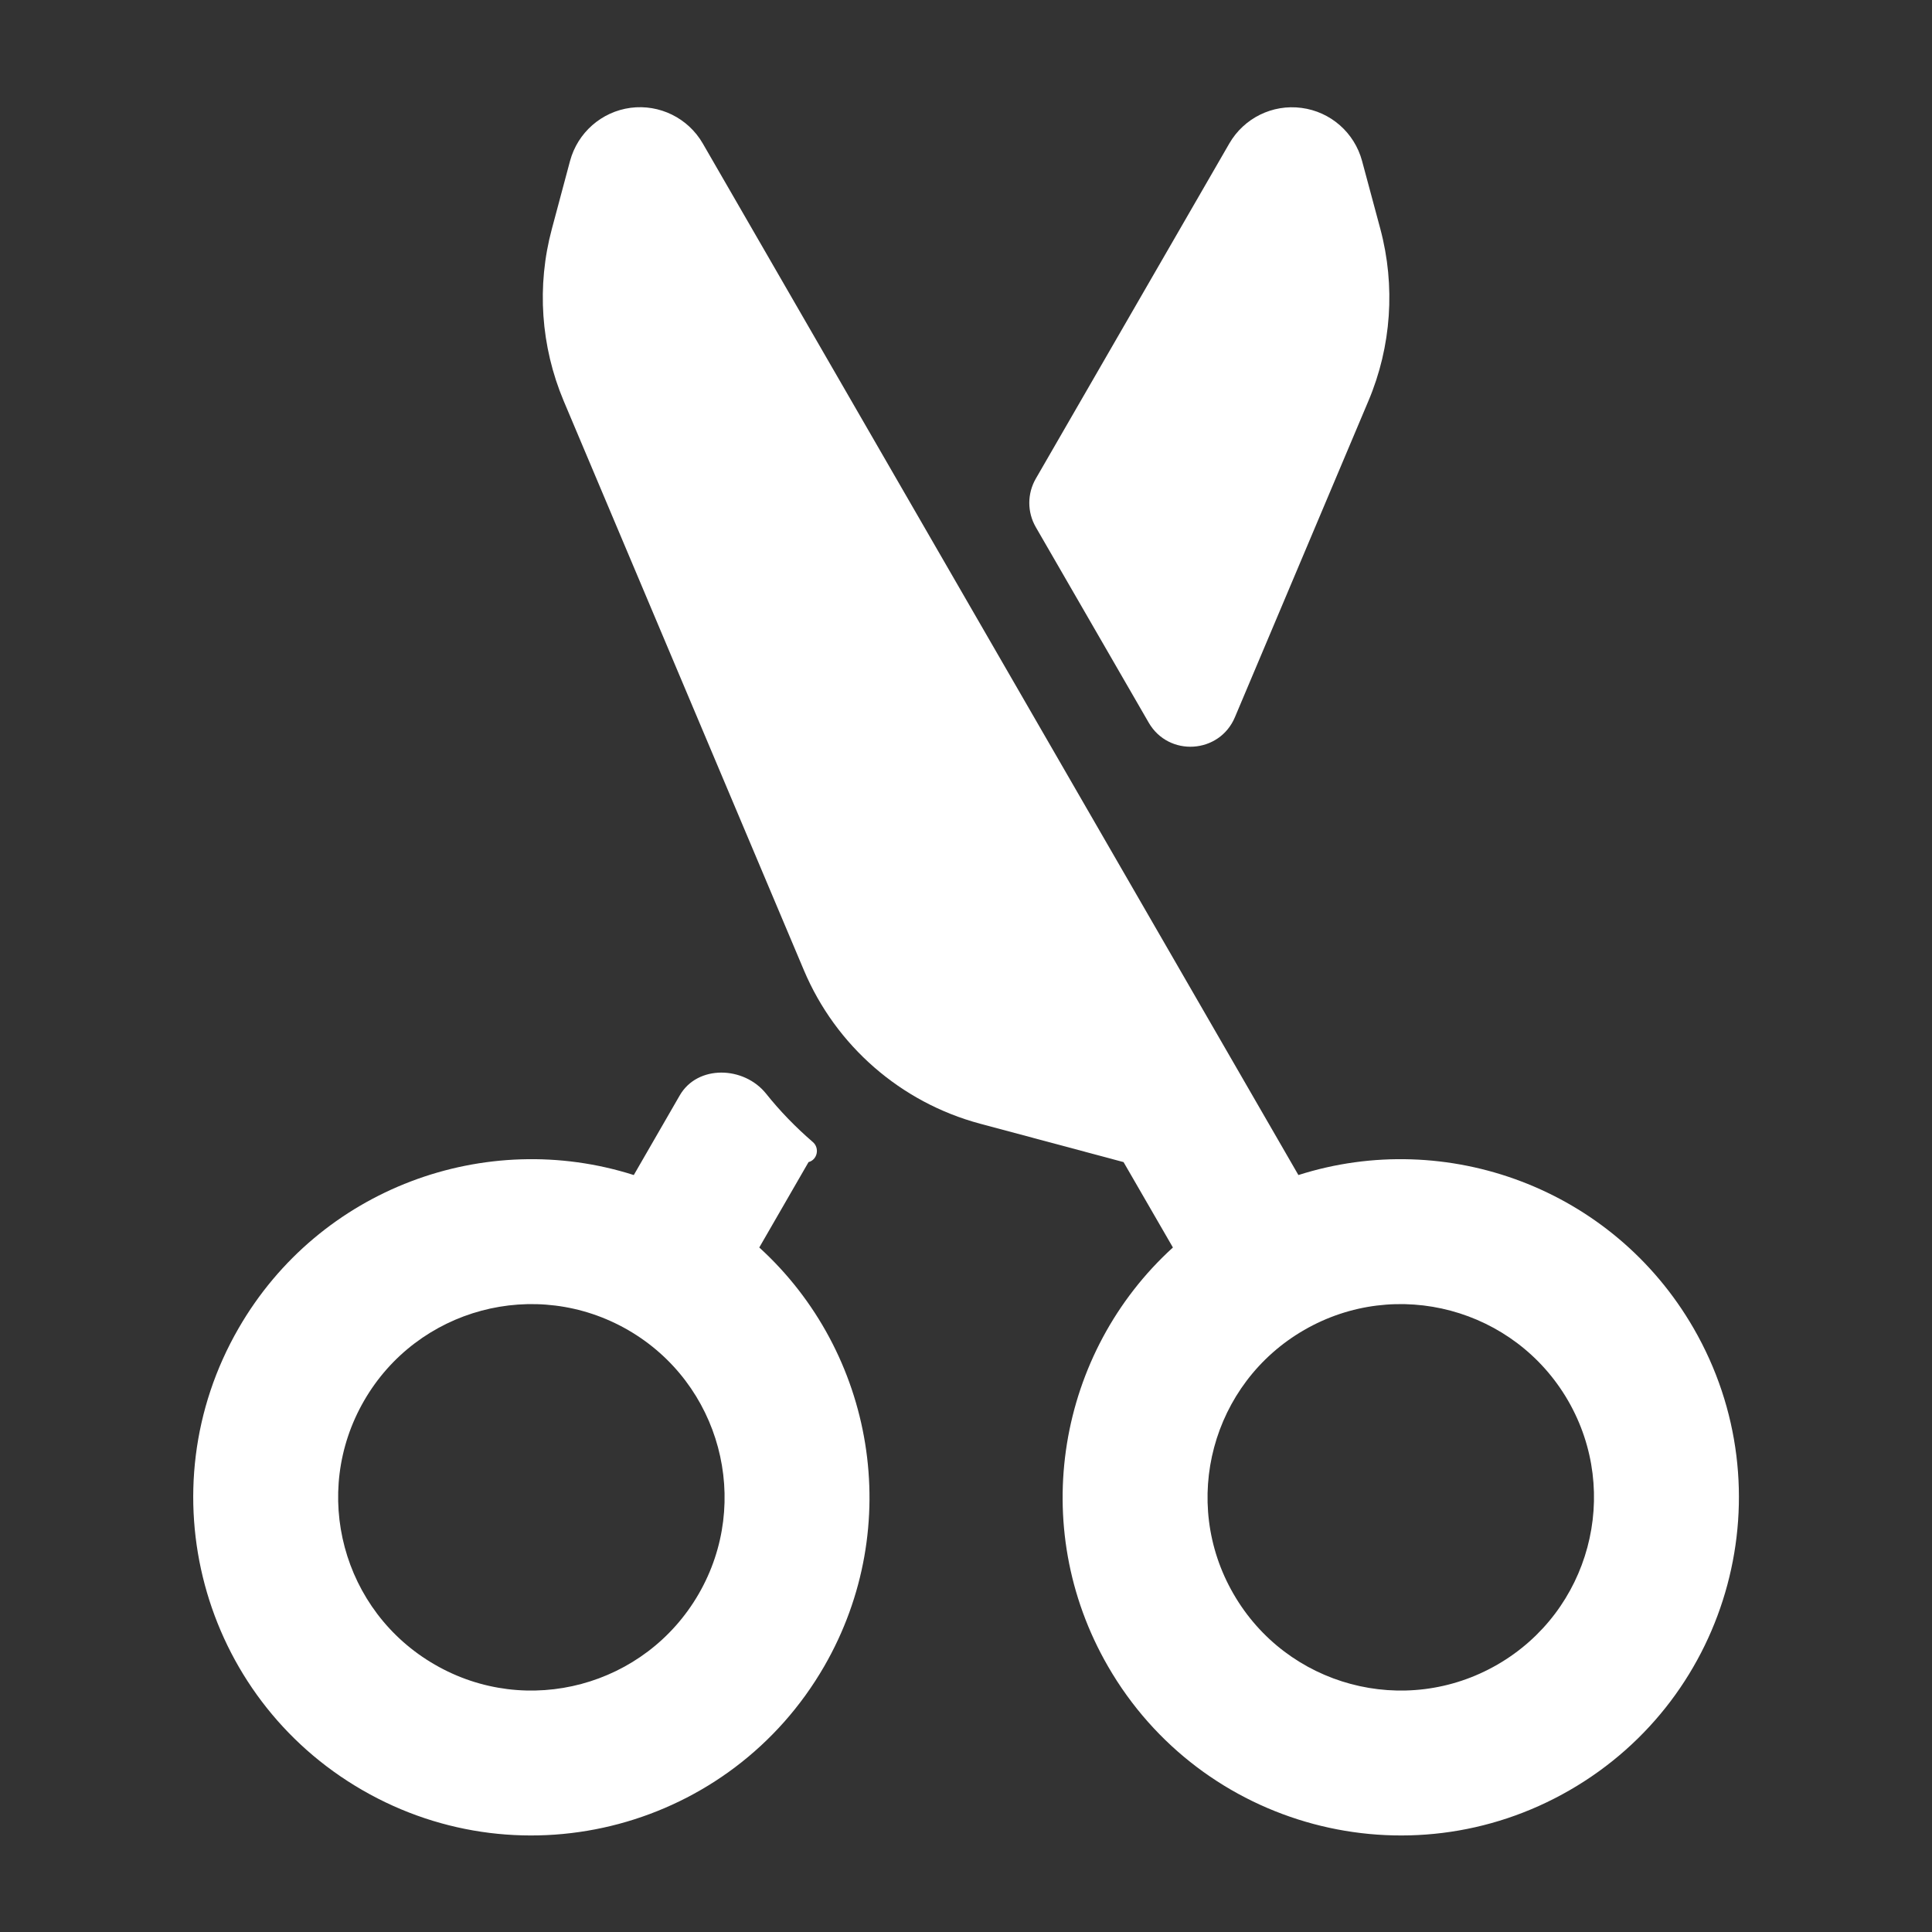
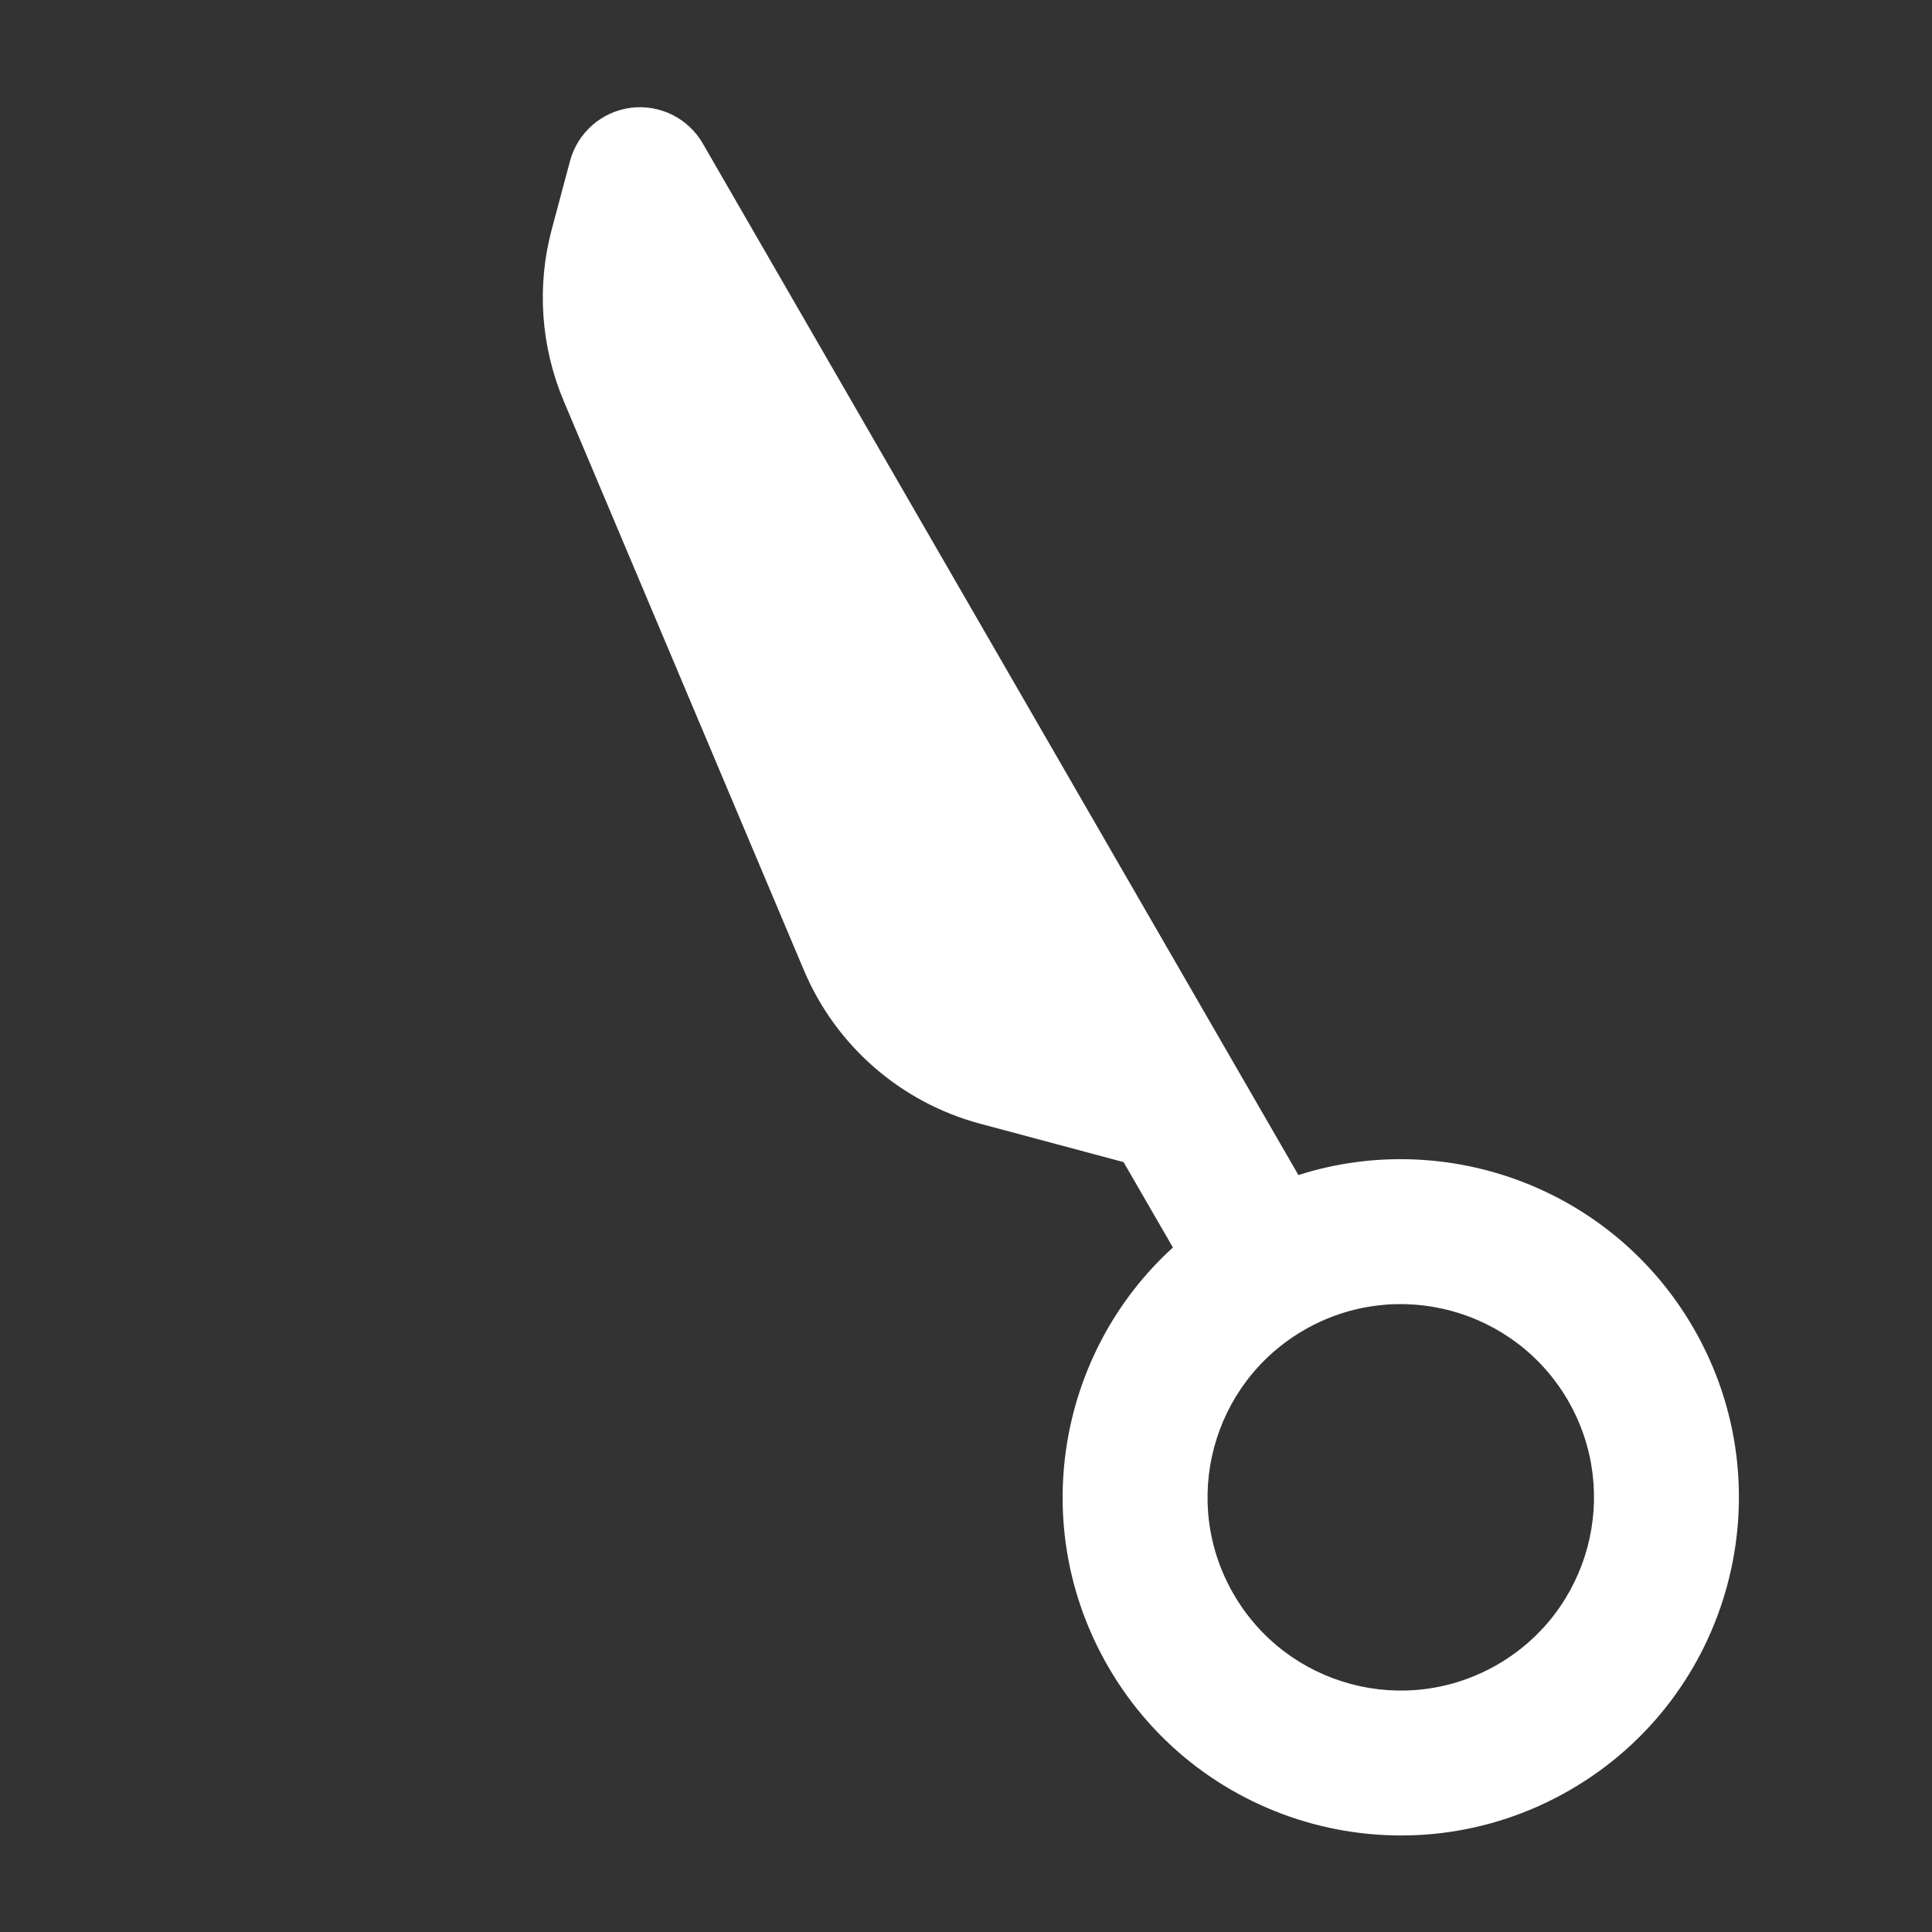
<svg xmlns="http://www.w3.org/2000/svg" width="20" height="20" viewBox="0 0 20 20" fill="none">
  <rect x="0" y="0" width="20" height="20" fill="#333333" stroke="none" />
-   <path fill-rule="evenodd" clip-rule="evenodd" d="M3.751 18.531C5.425 19.498 7.565 18.924 8.532 17.25C9.369 15.799 9.05 13.997 7.86 12.914L8.37 12.03C8.462 12.006 8.487 11.884 8.414 11.822C8.238 11.67 8.075 11.503 7.93 11.321C7.7 11.035 7.221 11.021 7.037 11.339L6.561 12.164C5.027 11.675 3.307 12.299 2.47 13.75C1.503 15.424 2.077 17.565 3.751 18.531ZM7.233 16.5C6.68 17.457 5.457 17.785 4.501 17.232C3.544 16.68 3.216 15.457 3.769 14.5C4.321 13.544 5.544 13.216 6.501 13.768C7.457 14.32 7.785 15.544 7.233 16.5Z" fill="white" style="fill:white;fill-opacity:1;" />
  <path fill-rule="evenodd" clip-rule="evenodd" d="M8.322 10.044C8.652 10.826 9.325 11.412 10.144 11.632L11.631 12.03L12.142 12.914C10.951 13.997 10.632 15.799 11.47 17.25C12.436 18.924 14.577 19.498 16.251 18.531C17.925 17.565 18.498 15.424 17.532 13.75C16.694 12.299 14.974 11.675 13.441 12.164L7.275 1.485C7.123 1.222 6.828 1.077 6.528 1.116C6.227 1.156 5.98 1.373 5.901 1.666L5.713 2.369C5.554 2.96 5.598 3.586 5.835 4.15L8.322 10.044ZM15.501 17.232C14.544 17.785 13.321 17.457 12.769 16.5C12.216 15.544 12.544 14.32 13.501 13.768C14.457 13.216 15.68 13.544 16.233 14.5C16.785 15.457 16.457 16.68 15.501 17.232Z" fill="white" style="fill:white;fill-opacity:1;" />
-   <path d="M11.891 7.48C12.097 7.838 12.624 7.805 12.784 7.424L14.166 4.15C14.404 3.587 14.447 2.96 14.289 2.369L14.1 1.666C14.021 1.373 13.774 1.156 13.473 1.117C13.173 1.077 12.878 1.222 12.726 1.485L10.722 4.956C10.633 5.111 10.633 5.301 10.722 5.456L11.891 7.48Z" fill="white" style="fill:white;fill-opacity:1;" />
</svg>